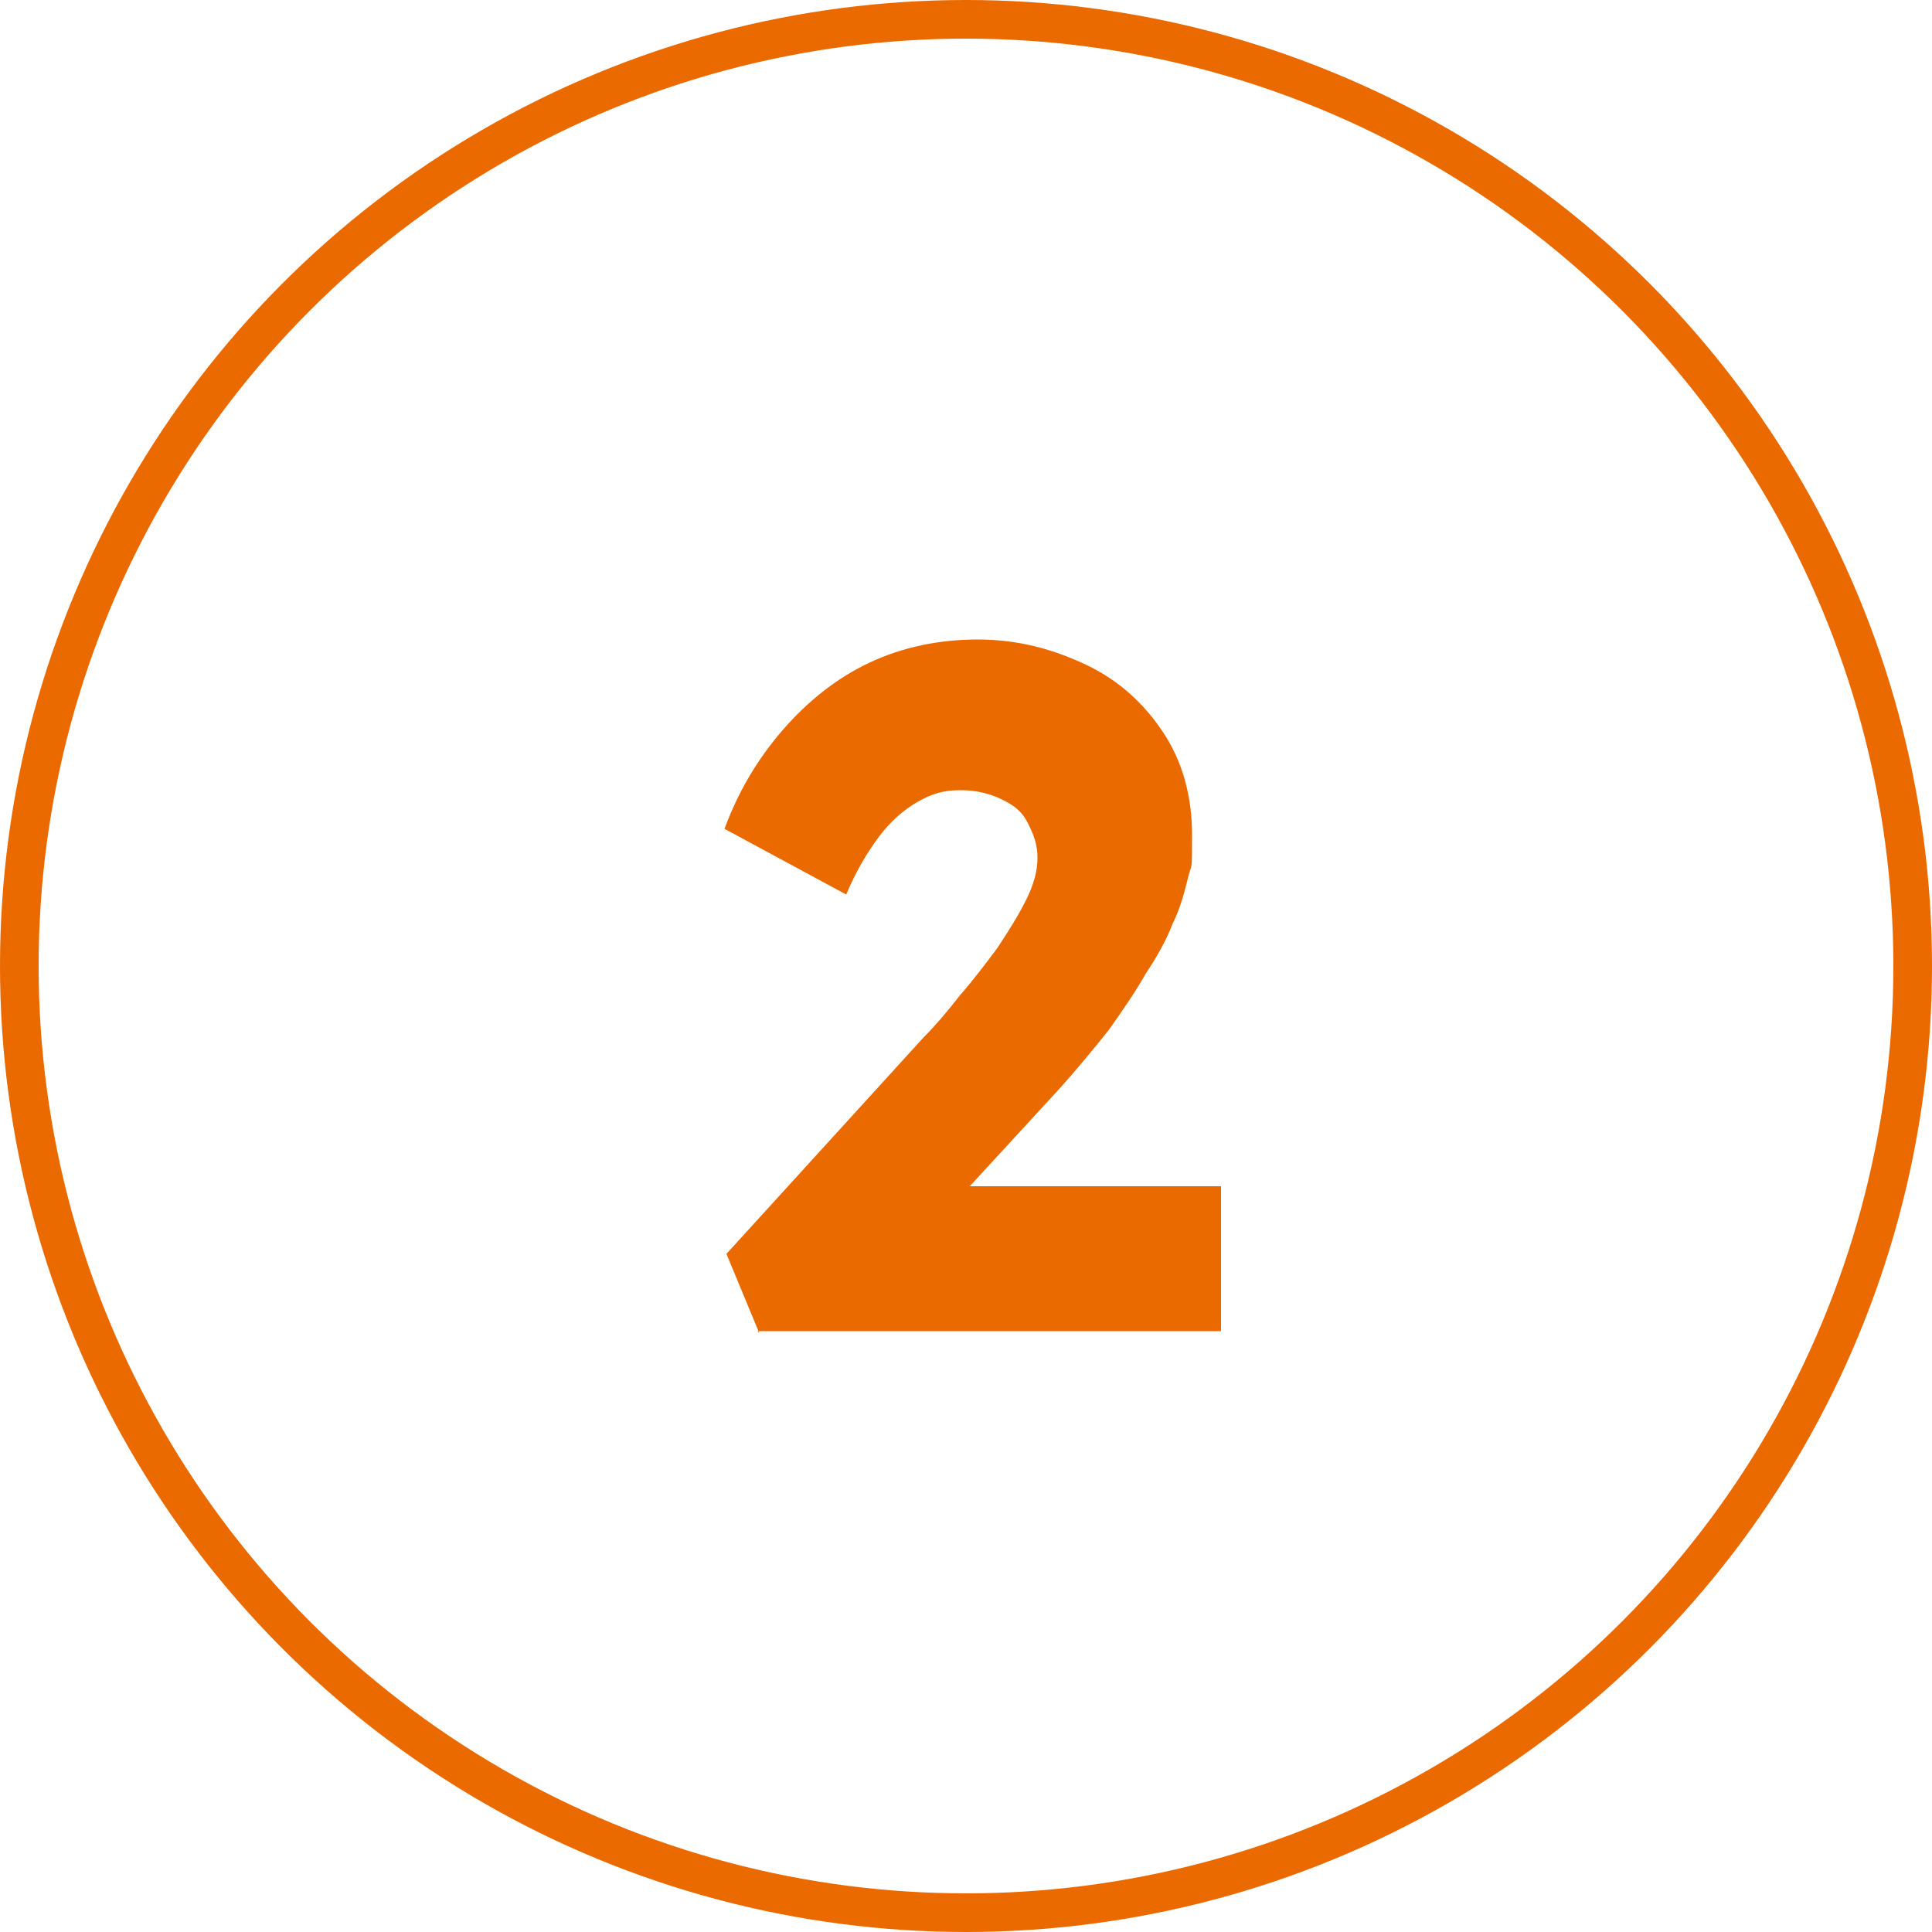
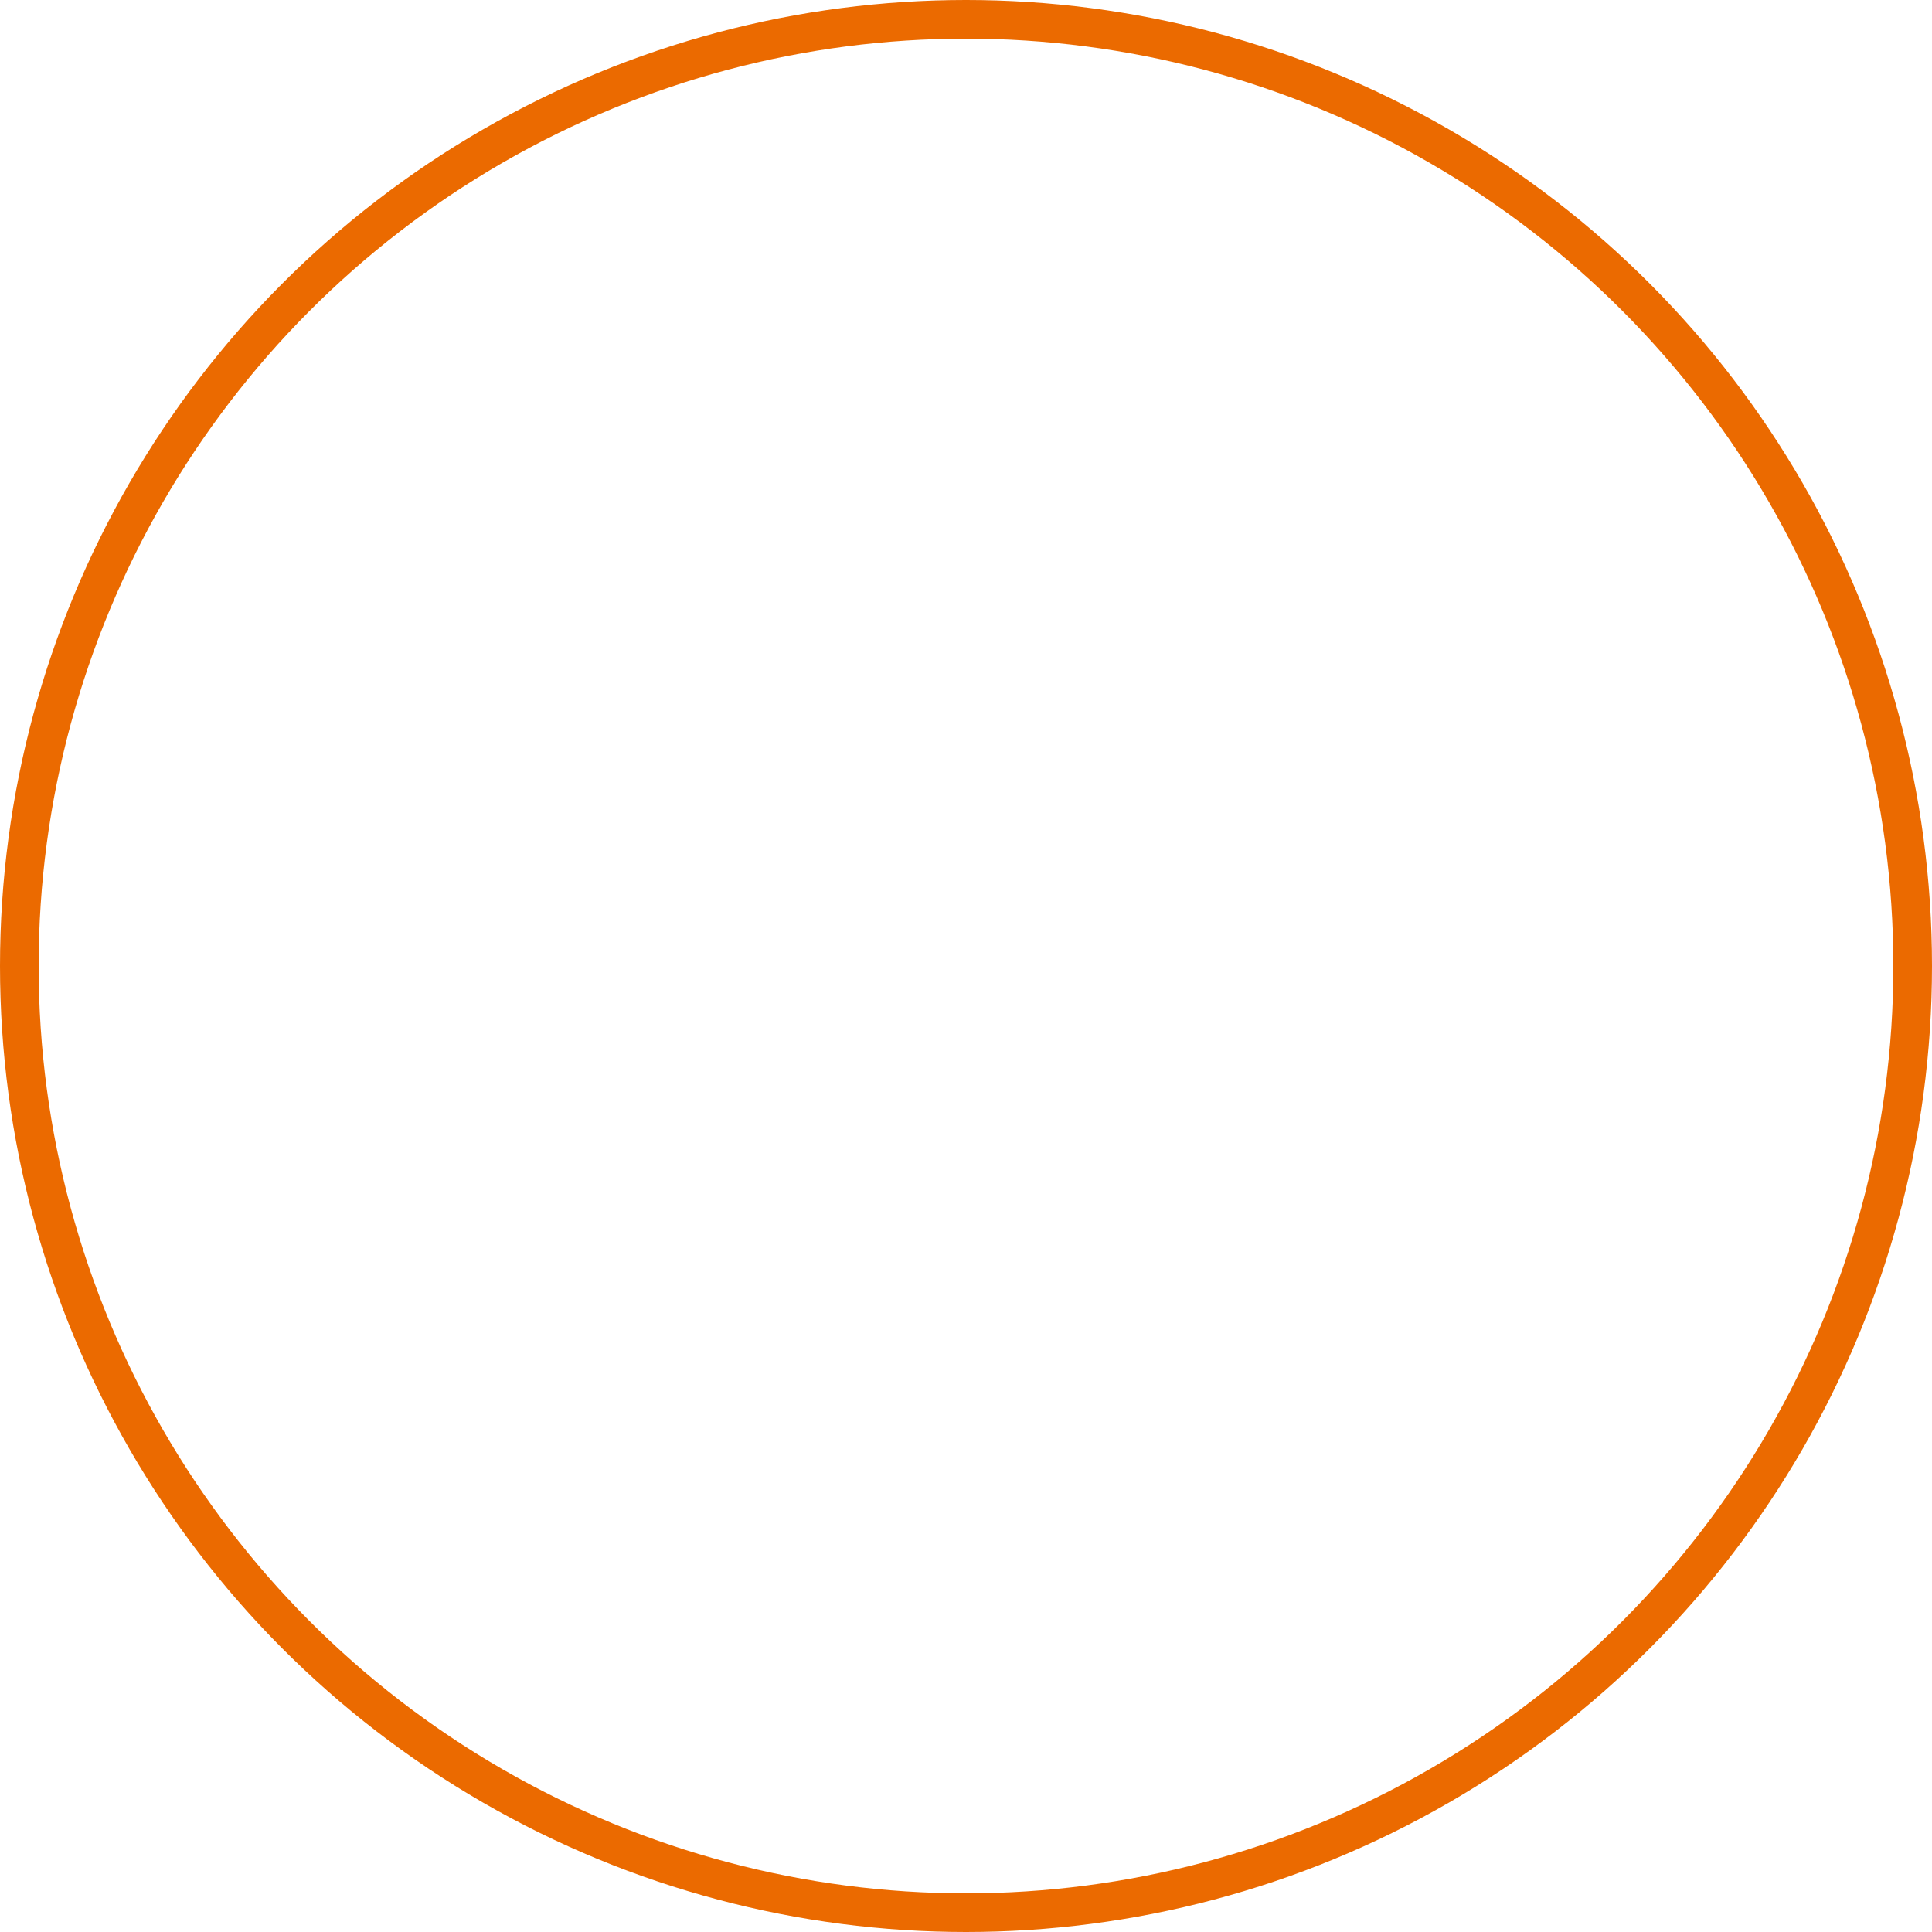
<svg xmlns="http://www.w3.org/2000/svg" version="1.1" viewBox="0 0 100 100">
  <defs>
    <style>
      .cls-1 {
        fill: #eb6a00;
      }

      .cls-2 {
        fill: none;
        stroke: #eb6a00;
        stroke-width: 2px;
      }
    </style>
  </defs>
  <g>
    <g id="Layer_1">
-       <path class="cls-1" d="M39.3,69l-1.7-4.1,10.2-11.2c.6-.6,1.2-1.3,1.9-2.2.7-.8,1.3-1.6,1.9-2.4.6-.9,1.1-1.7,1.5-2.5.4-.8.6-1.5.6-2.2s-.2-1.2-.5-1.8-.7-.9-1.3-1.2c-.6-.3-1.3-.5-2.2-.5s-1.5.2-2.2.6c-.7.4-1.4,1-2,1.8-.6.8-1.2,1.8-1.7,3l-6.3-3.4c.7-1.9,1.7-3.6,3-5.1,1.3-1.5,2.8-2.7,4.5-3.5,1.7-.8,3.6-1.2,5.6-1.2,2.1,0,3.9.5,5.6,1.3,1.7.8,3,2,4,3.5,1,1.5,1.5,3.3,1.5,5.3s0,1.4-.2,2.2c-.2.8-.4,1.6-.8,2.4-.3.8-.8,1.7-1.4,2.6-.5.9-1.2,1.9-1.9,2.9-.8,1-1.7,2.1-2.7,3.2l-8,8.7-1-3.8h17.5v7.5h-24Z" />
      <circle class="cls-2" cx="50" cy="50" r="49" />
    </g>
  </g>
</svg>